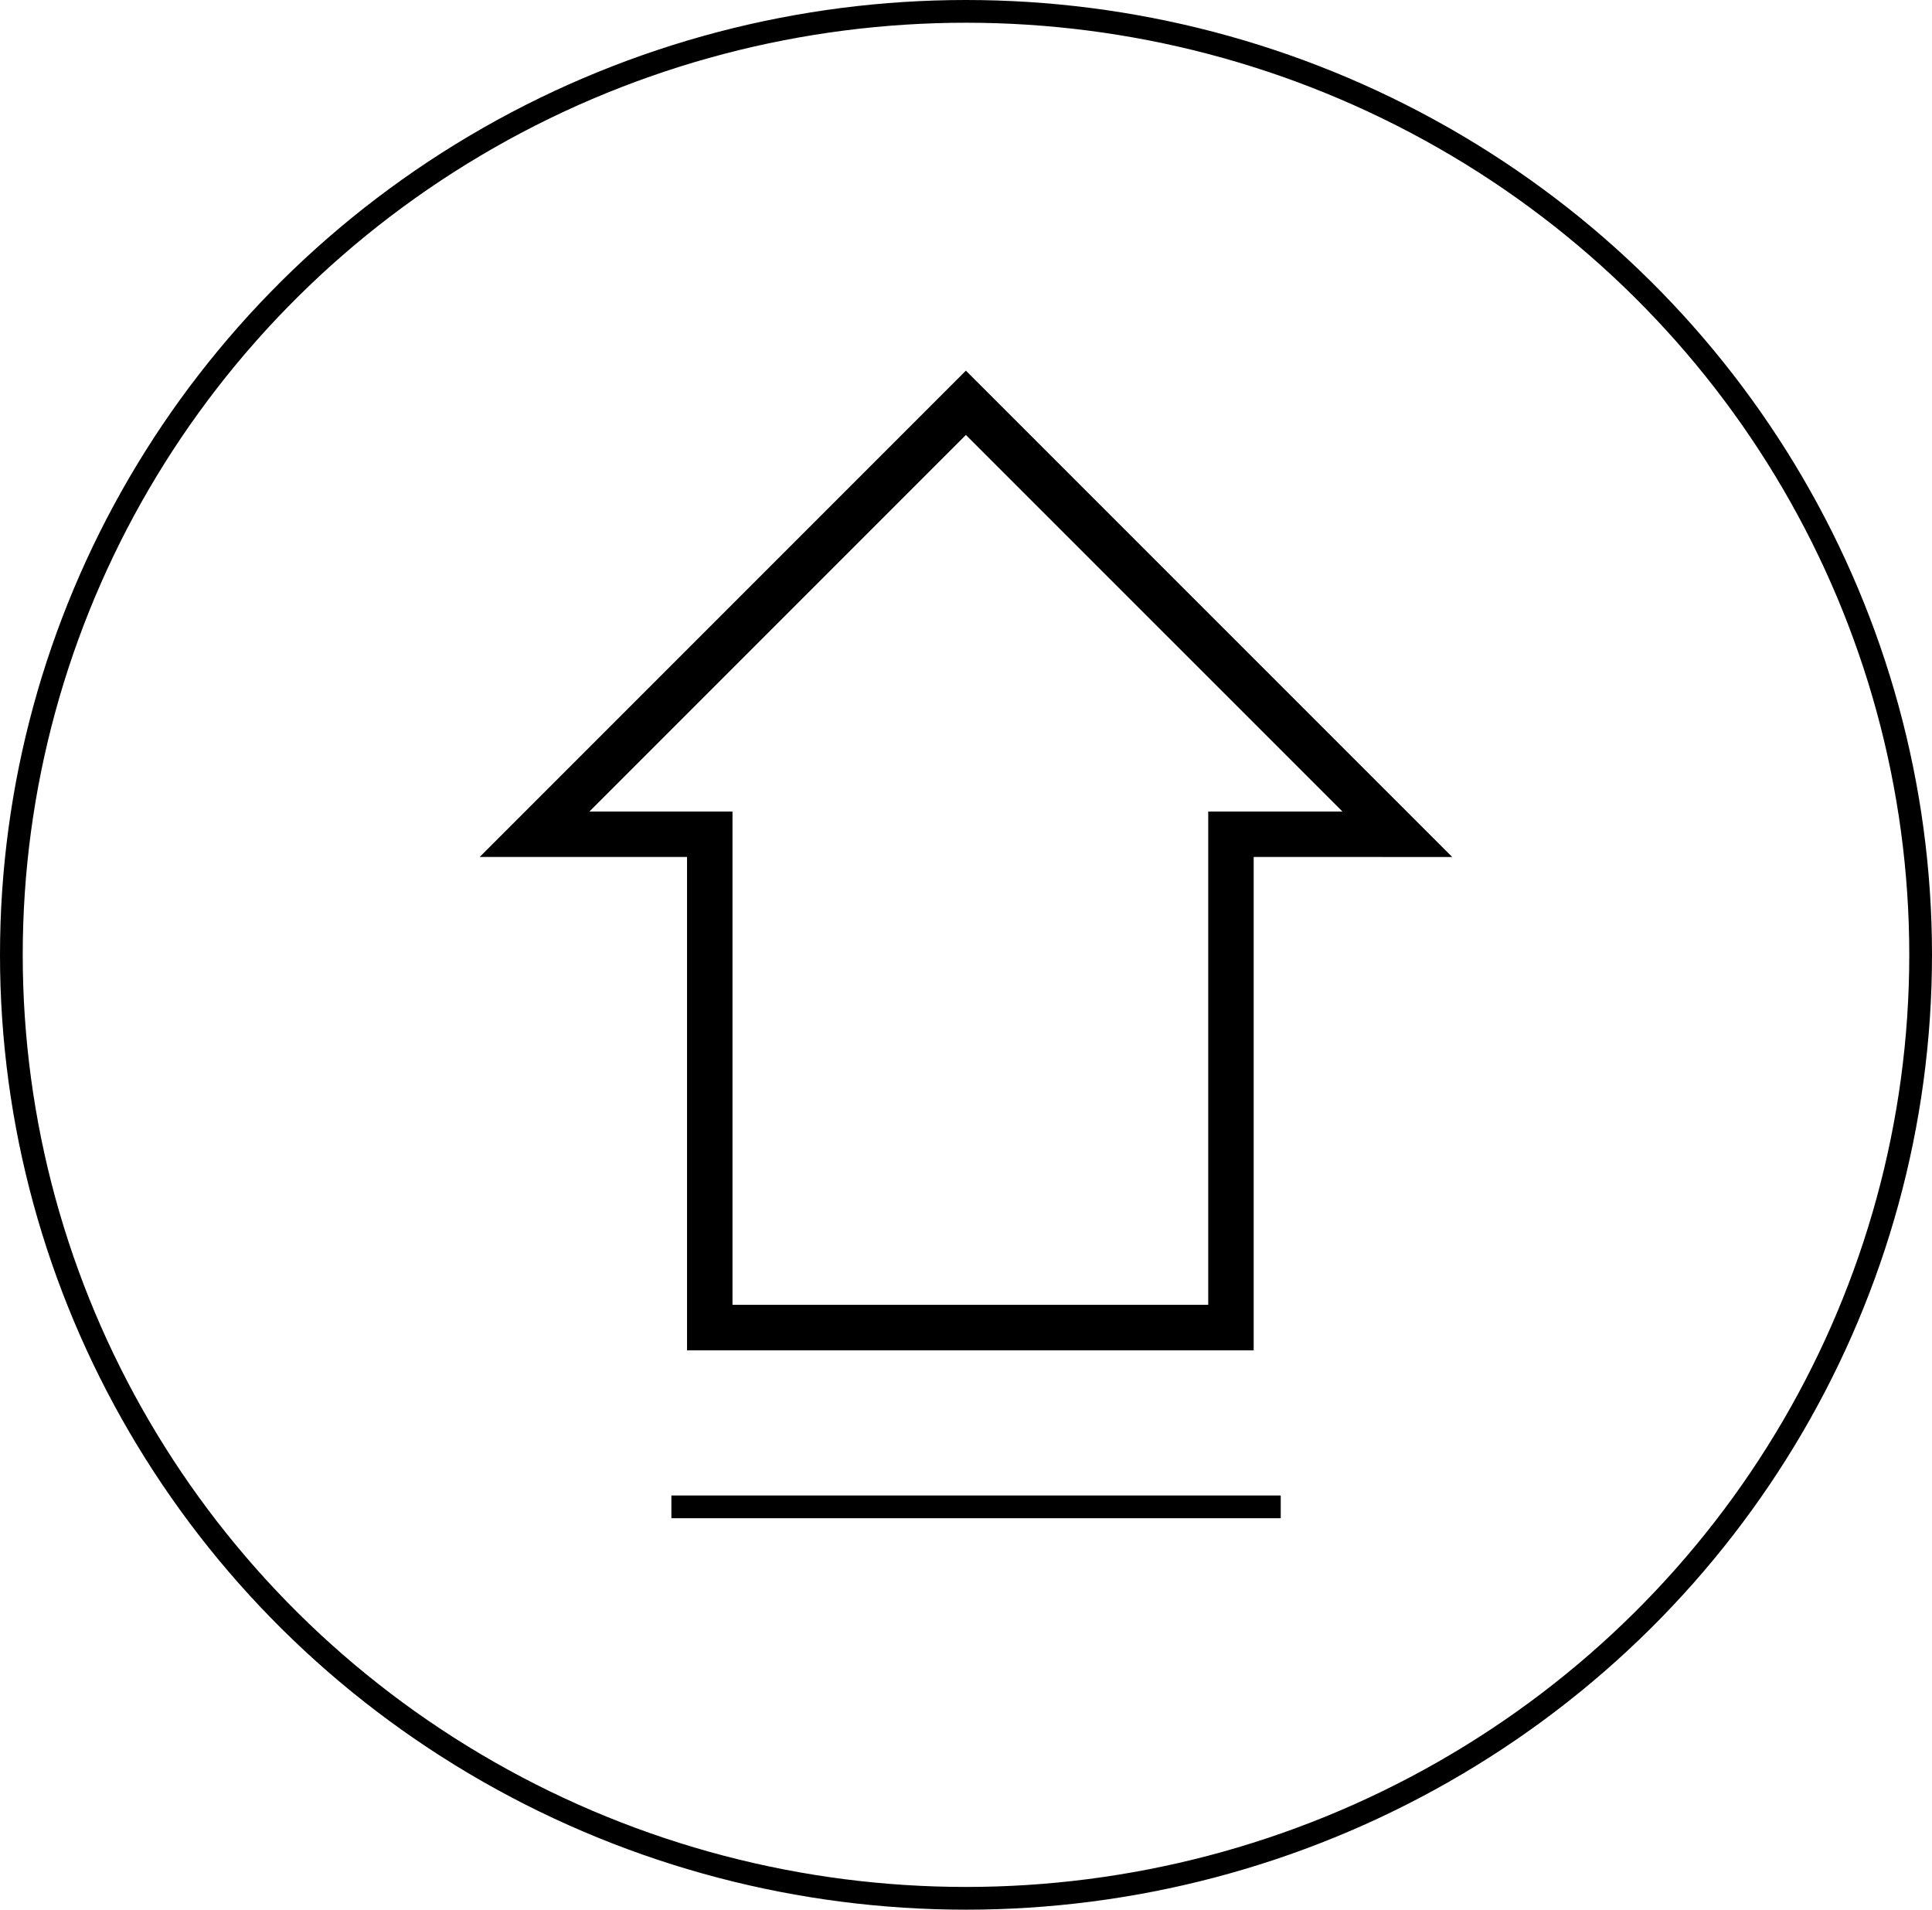
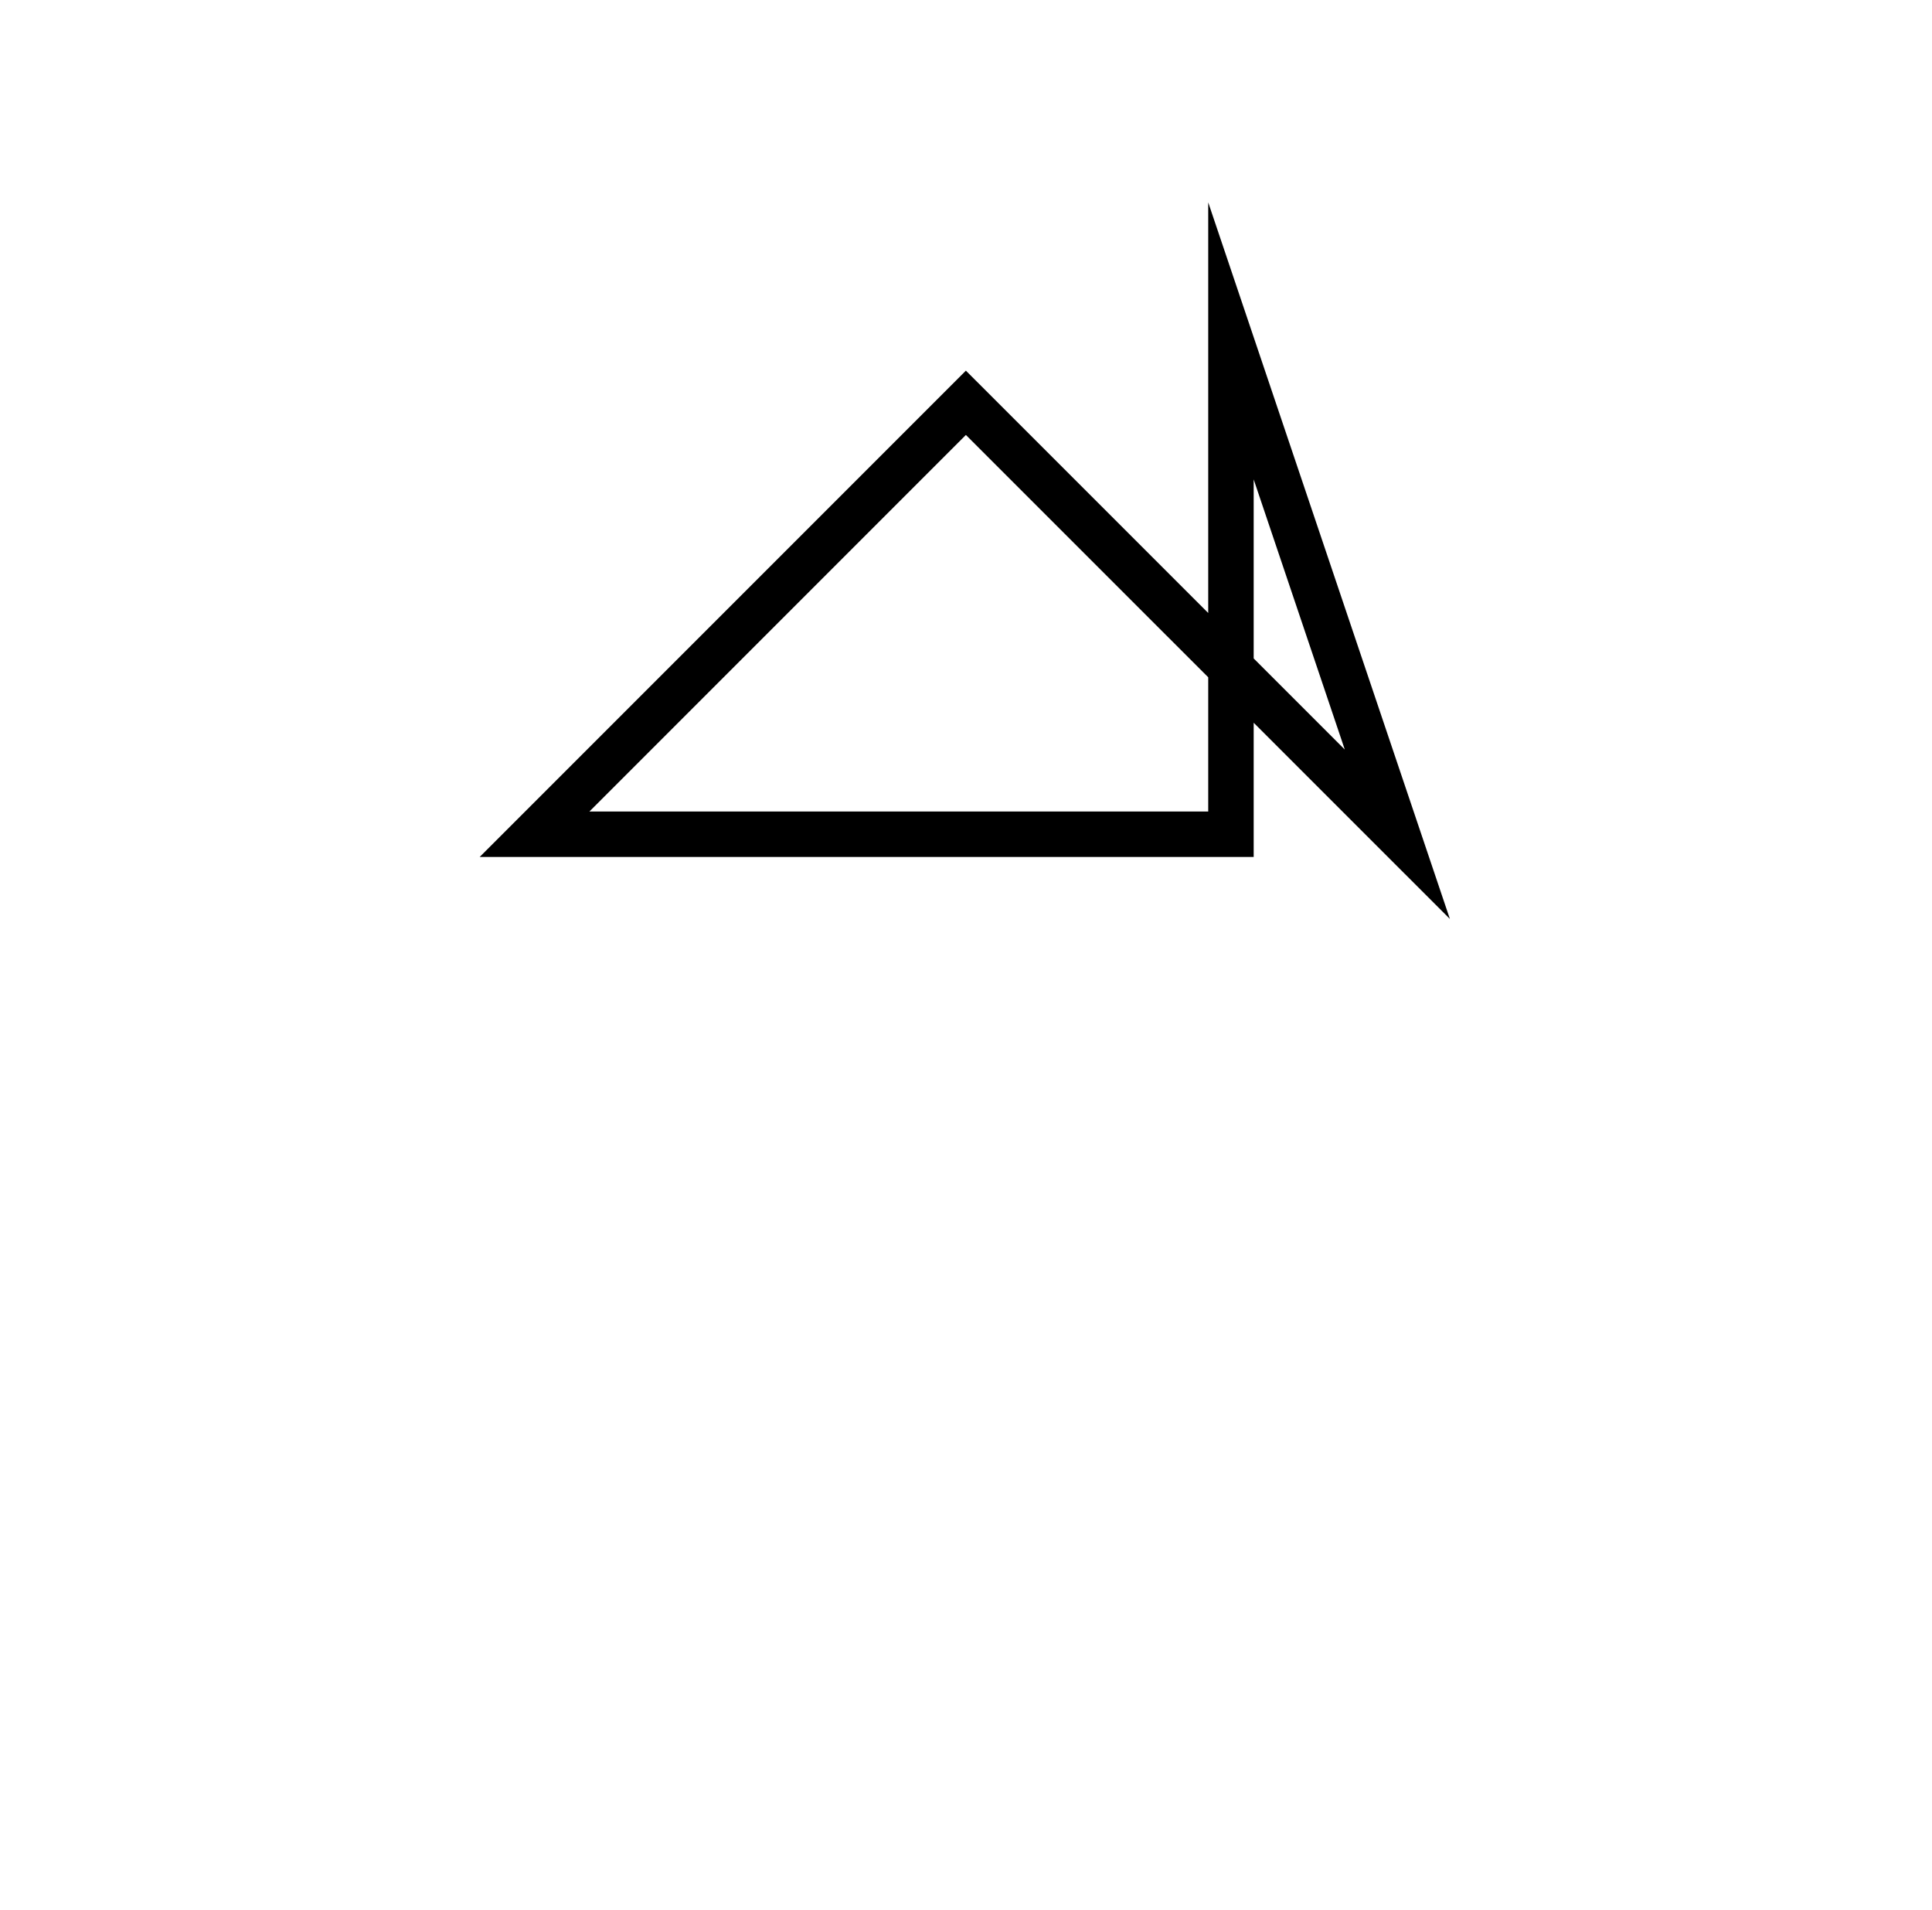
<svg xmlns="http://www.w3.org/2000/svg" width="85" height="84" viewBox="0 0 85 84">
  <defs>
    <style>.a,.b,.c,.e{fill:none;}.a,.b,.c{stroke:#000;}.b,.c{stroke-miterlimit:10;}.b{stroke-width:2px;}.d{stroke:none;}</style>
  </defs>
  <g class="a">
-     <ellipse class="d" cx="42.5" cy="42" rx="42.5" ry="42" />
-     <ellipse class="e" cx="42.5" cy="42" rx="42" ry="41.5" />
-   </g>
+     </g>
  <g transform="translate(-266.505 -651.025)">
-     <path class="b" d="M327.982,687.721,309,668.743l-18.977,18.977h7.709v21.7h22.93v-21.7Z" transform="translate(0 0)" />
-     <line class="c" x2="26.809" transform="translate(296.043 717.306)" />
+     <path class="b" d="M327.982,687.721,309,668.743l-18.977,18.977h7.709h22.93v-21.7Z" transform="translate(0 0)" />
  </g>
</svg>